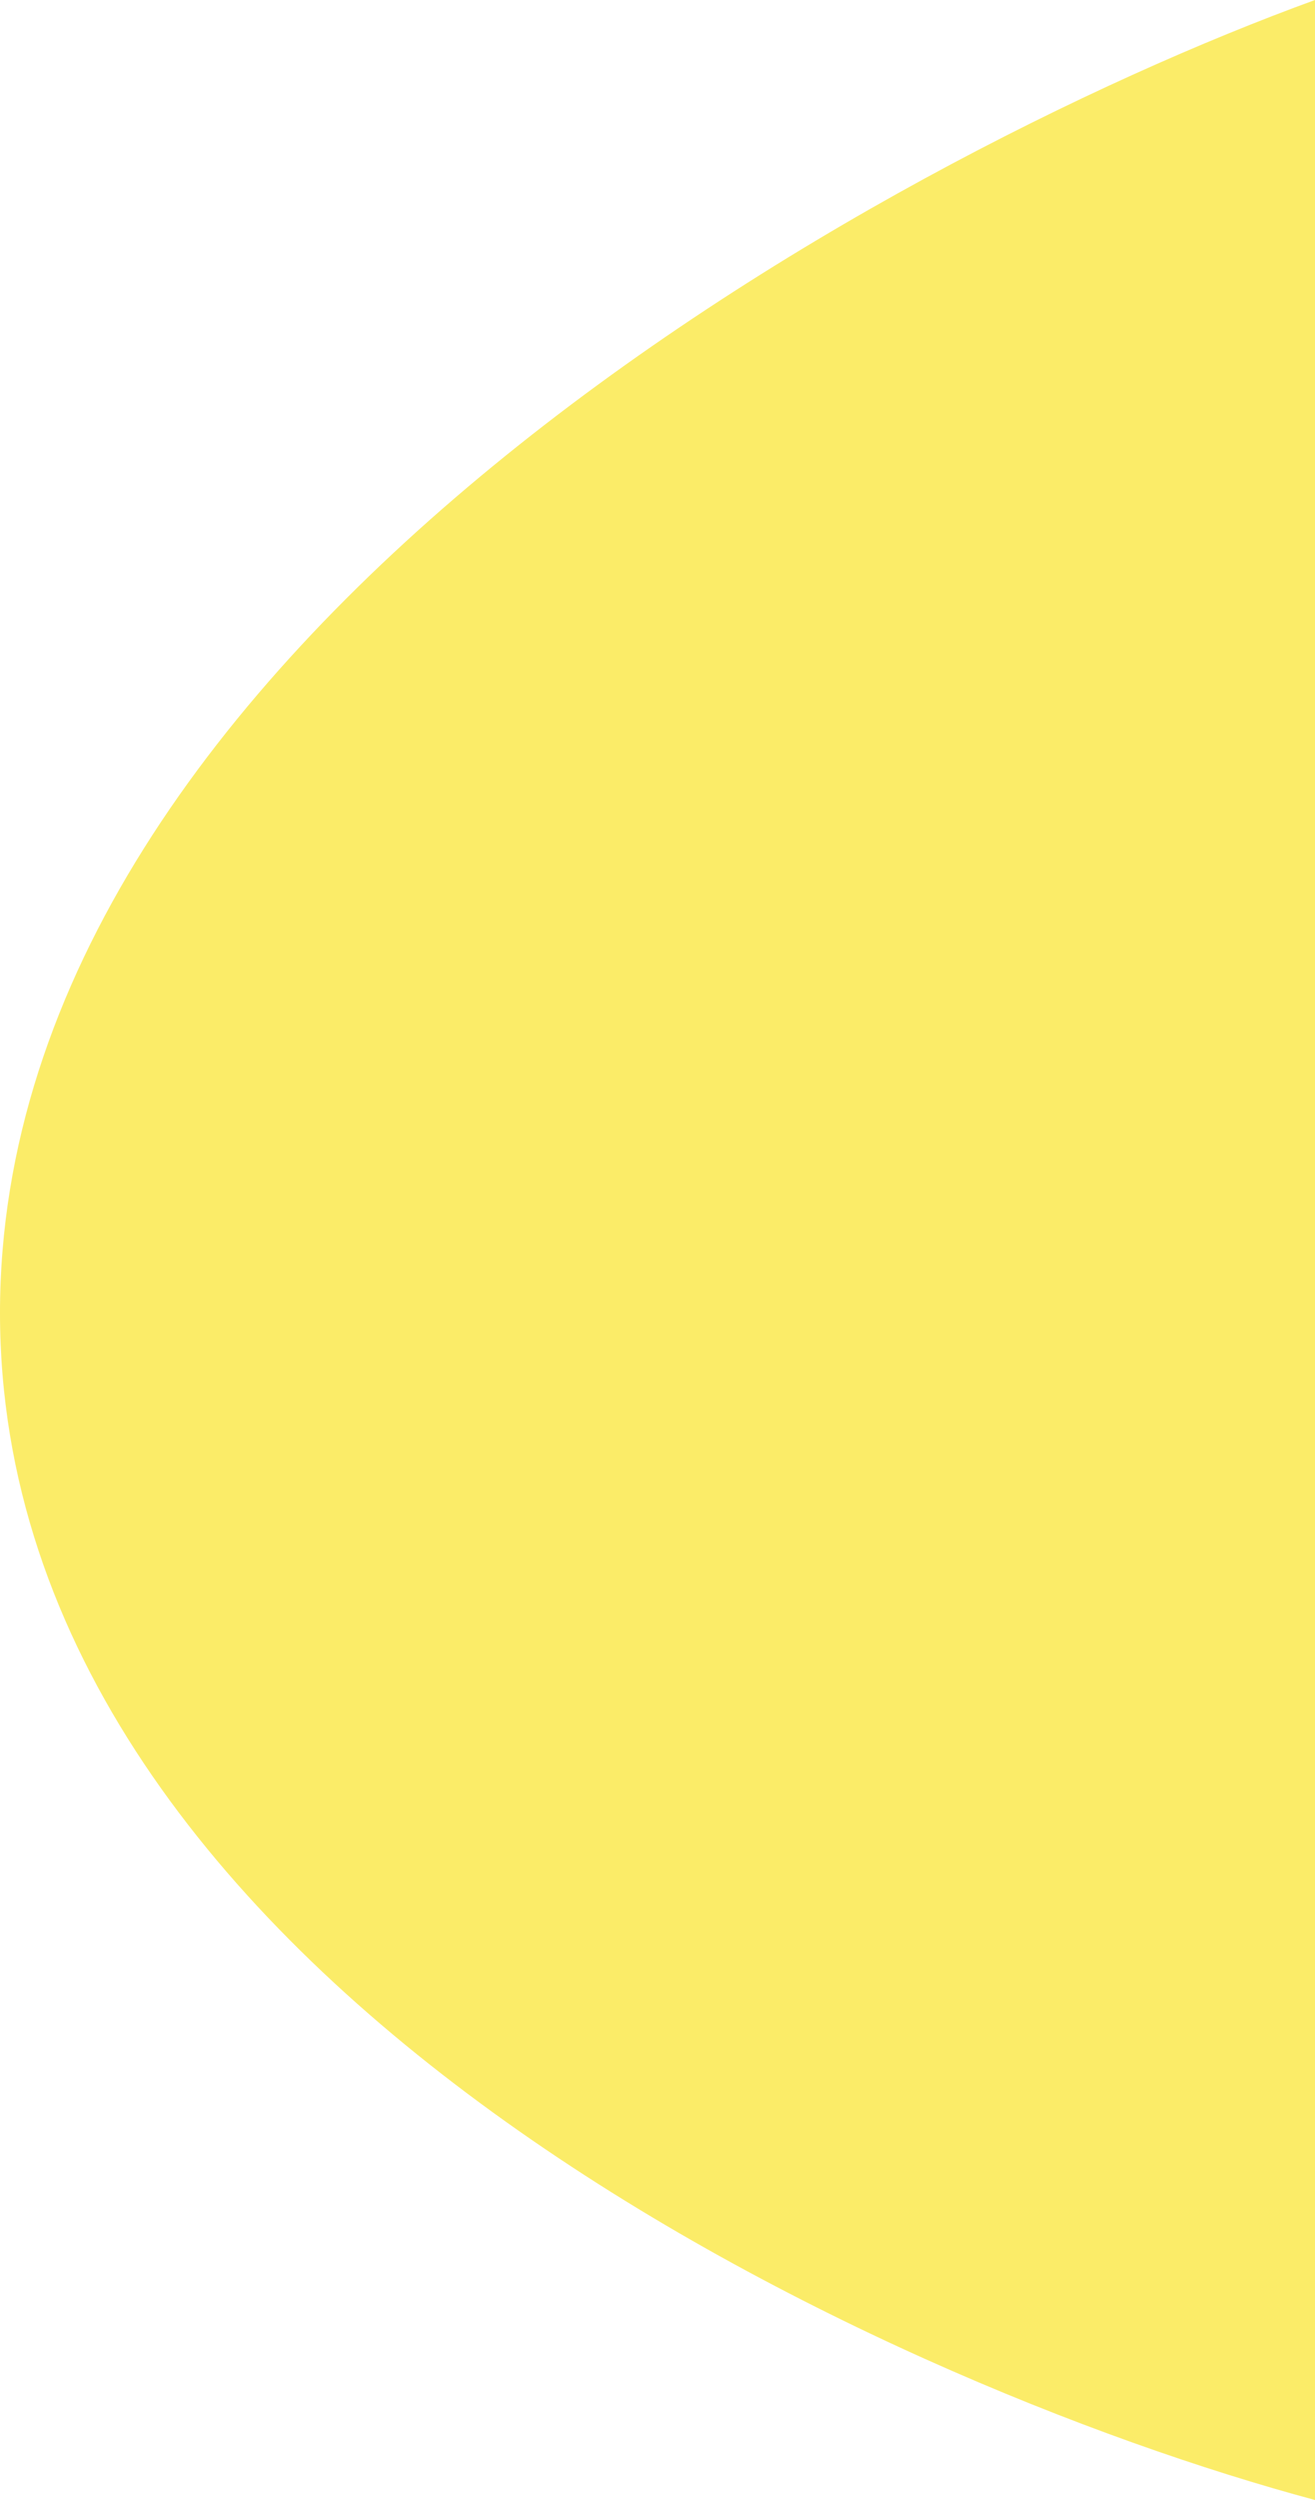
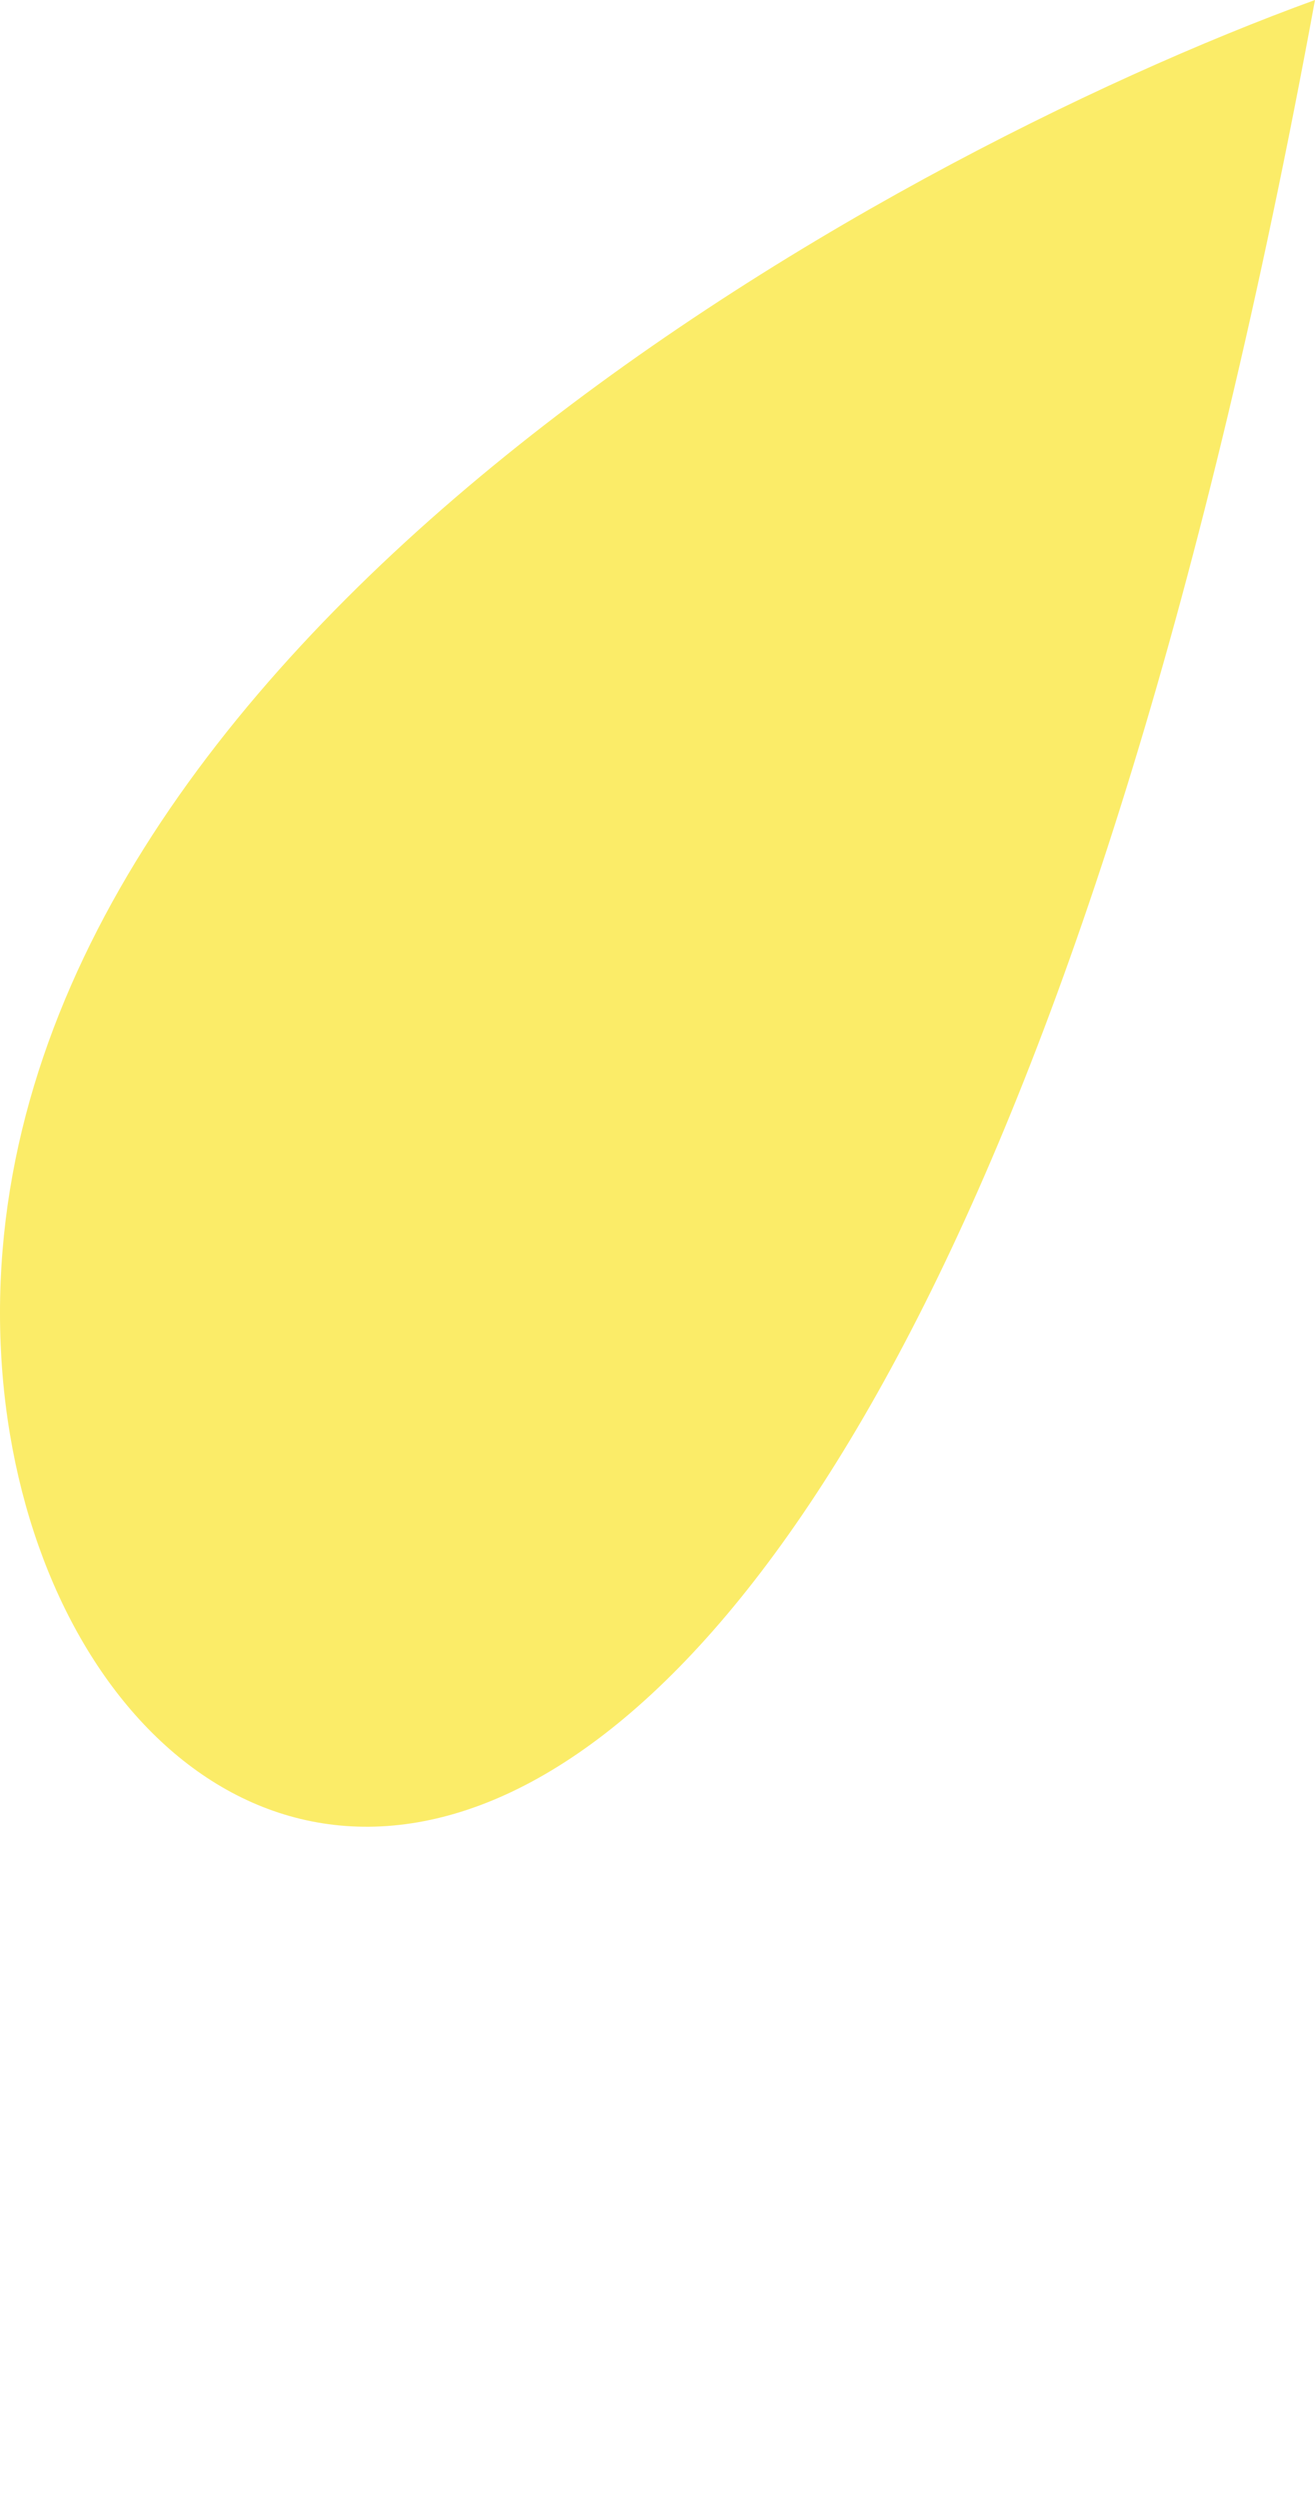
<svg xmlns="http://www.w3.org/2000/svg" width="180" height="342" fill="none" viewBox="0 0 180 342">
-   <path fill="#FBEC68" d="M0 179.591C0 88.281 120 21.818 180 0v342C120 325.909 0 270.9 0 179.591Z" />
+   <path fill="#FBEC68" d="M0 179.591C0 88.281 120 21.818 180 0C120 325.909 0 270.9 0 179.591Z" />
</svg>